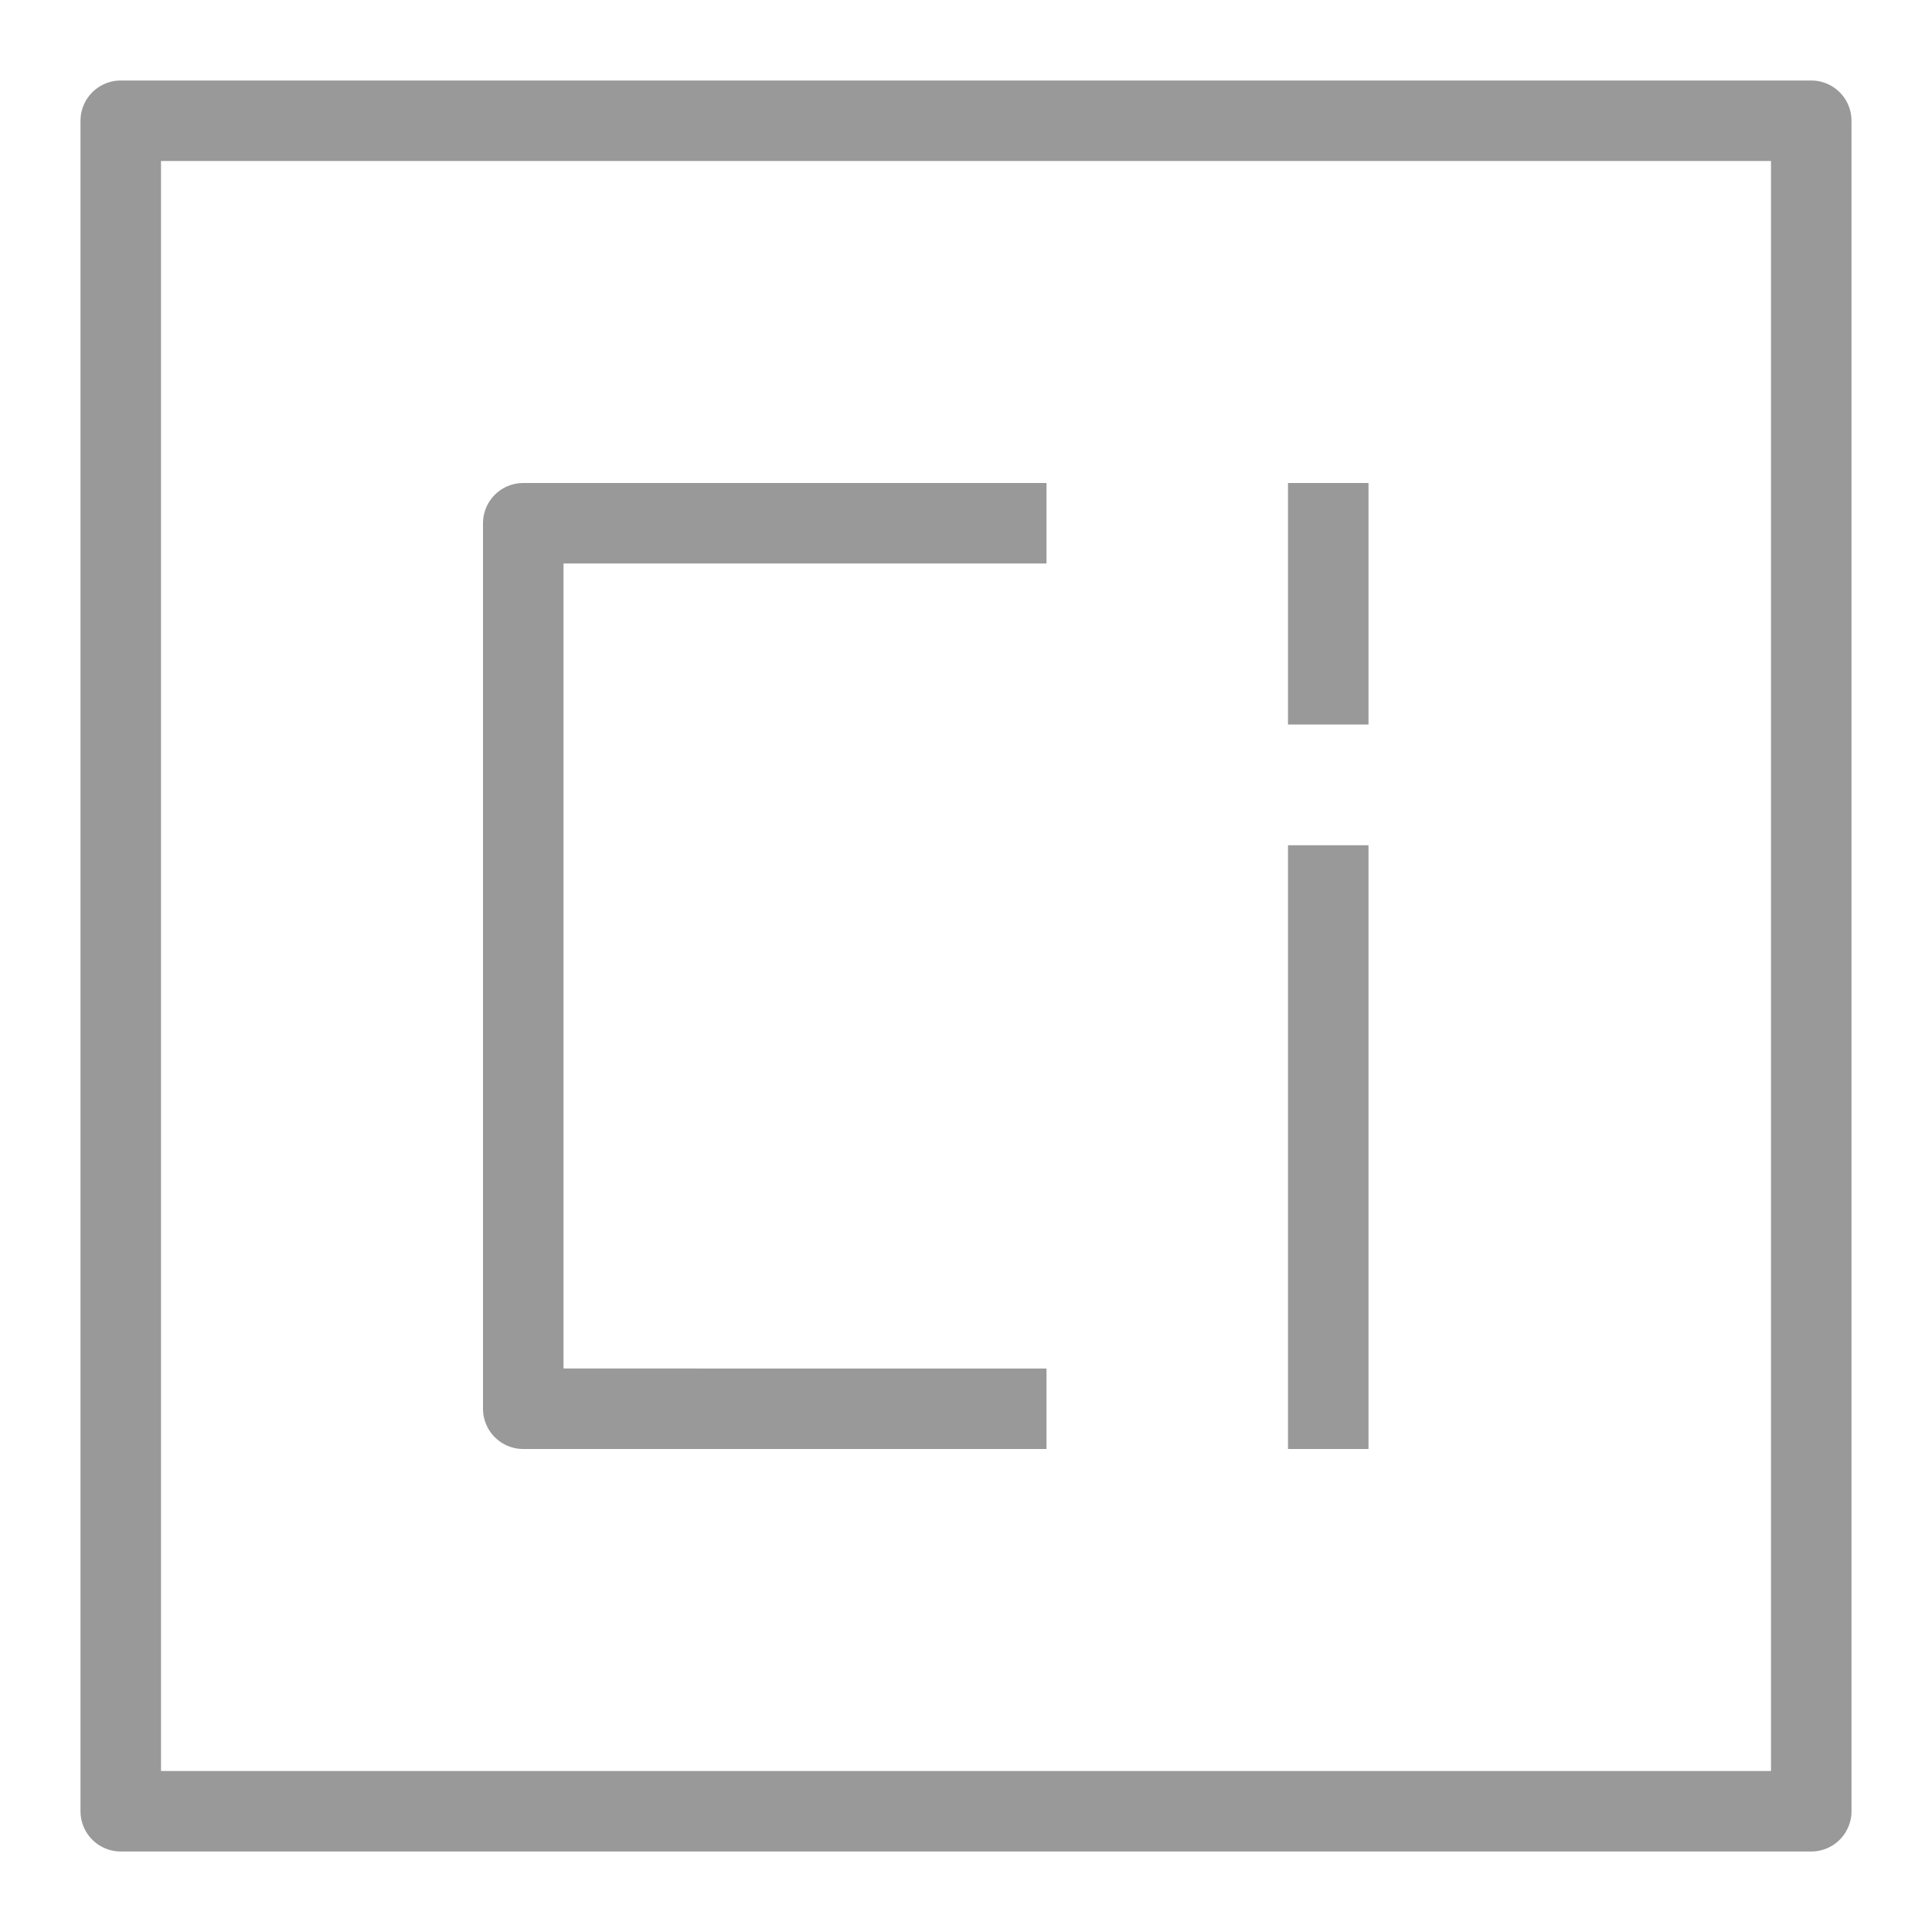
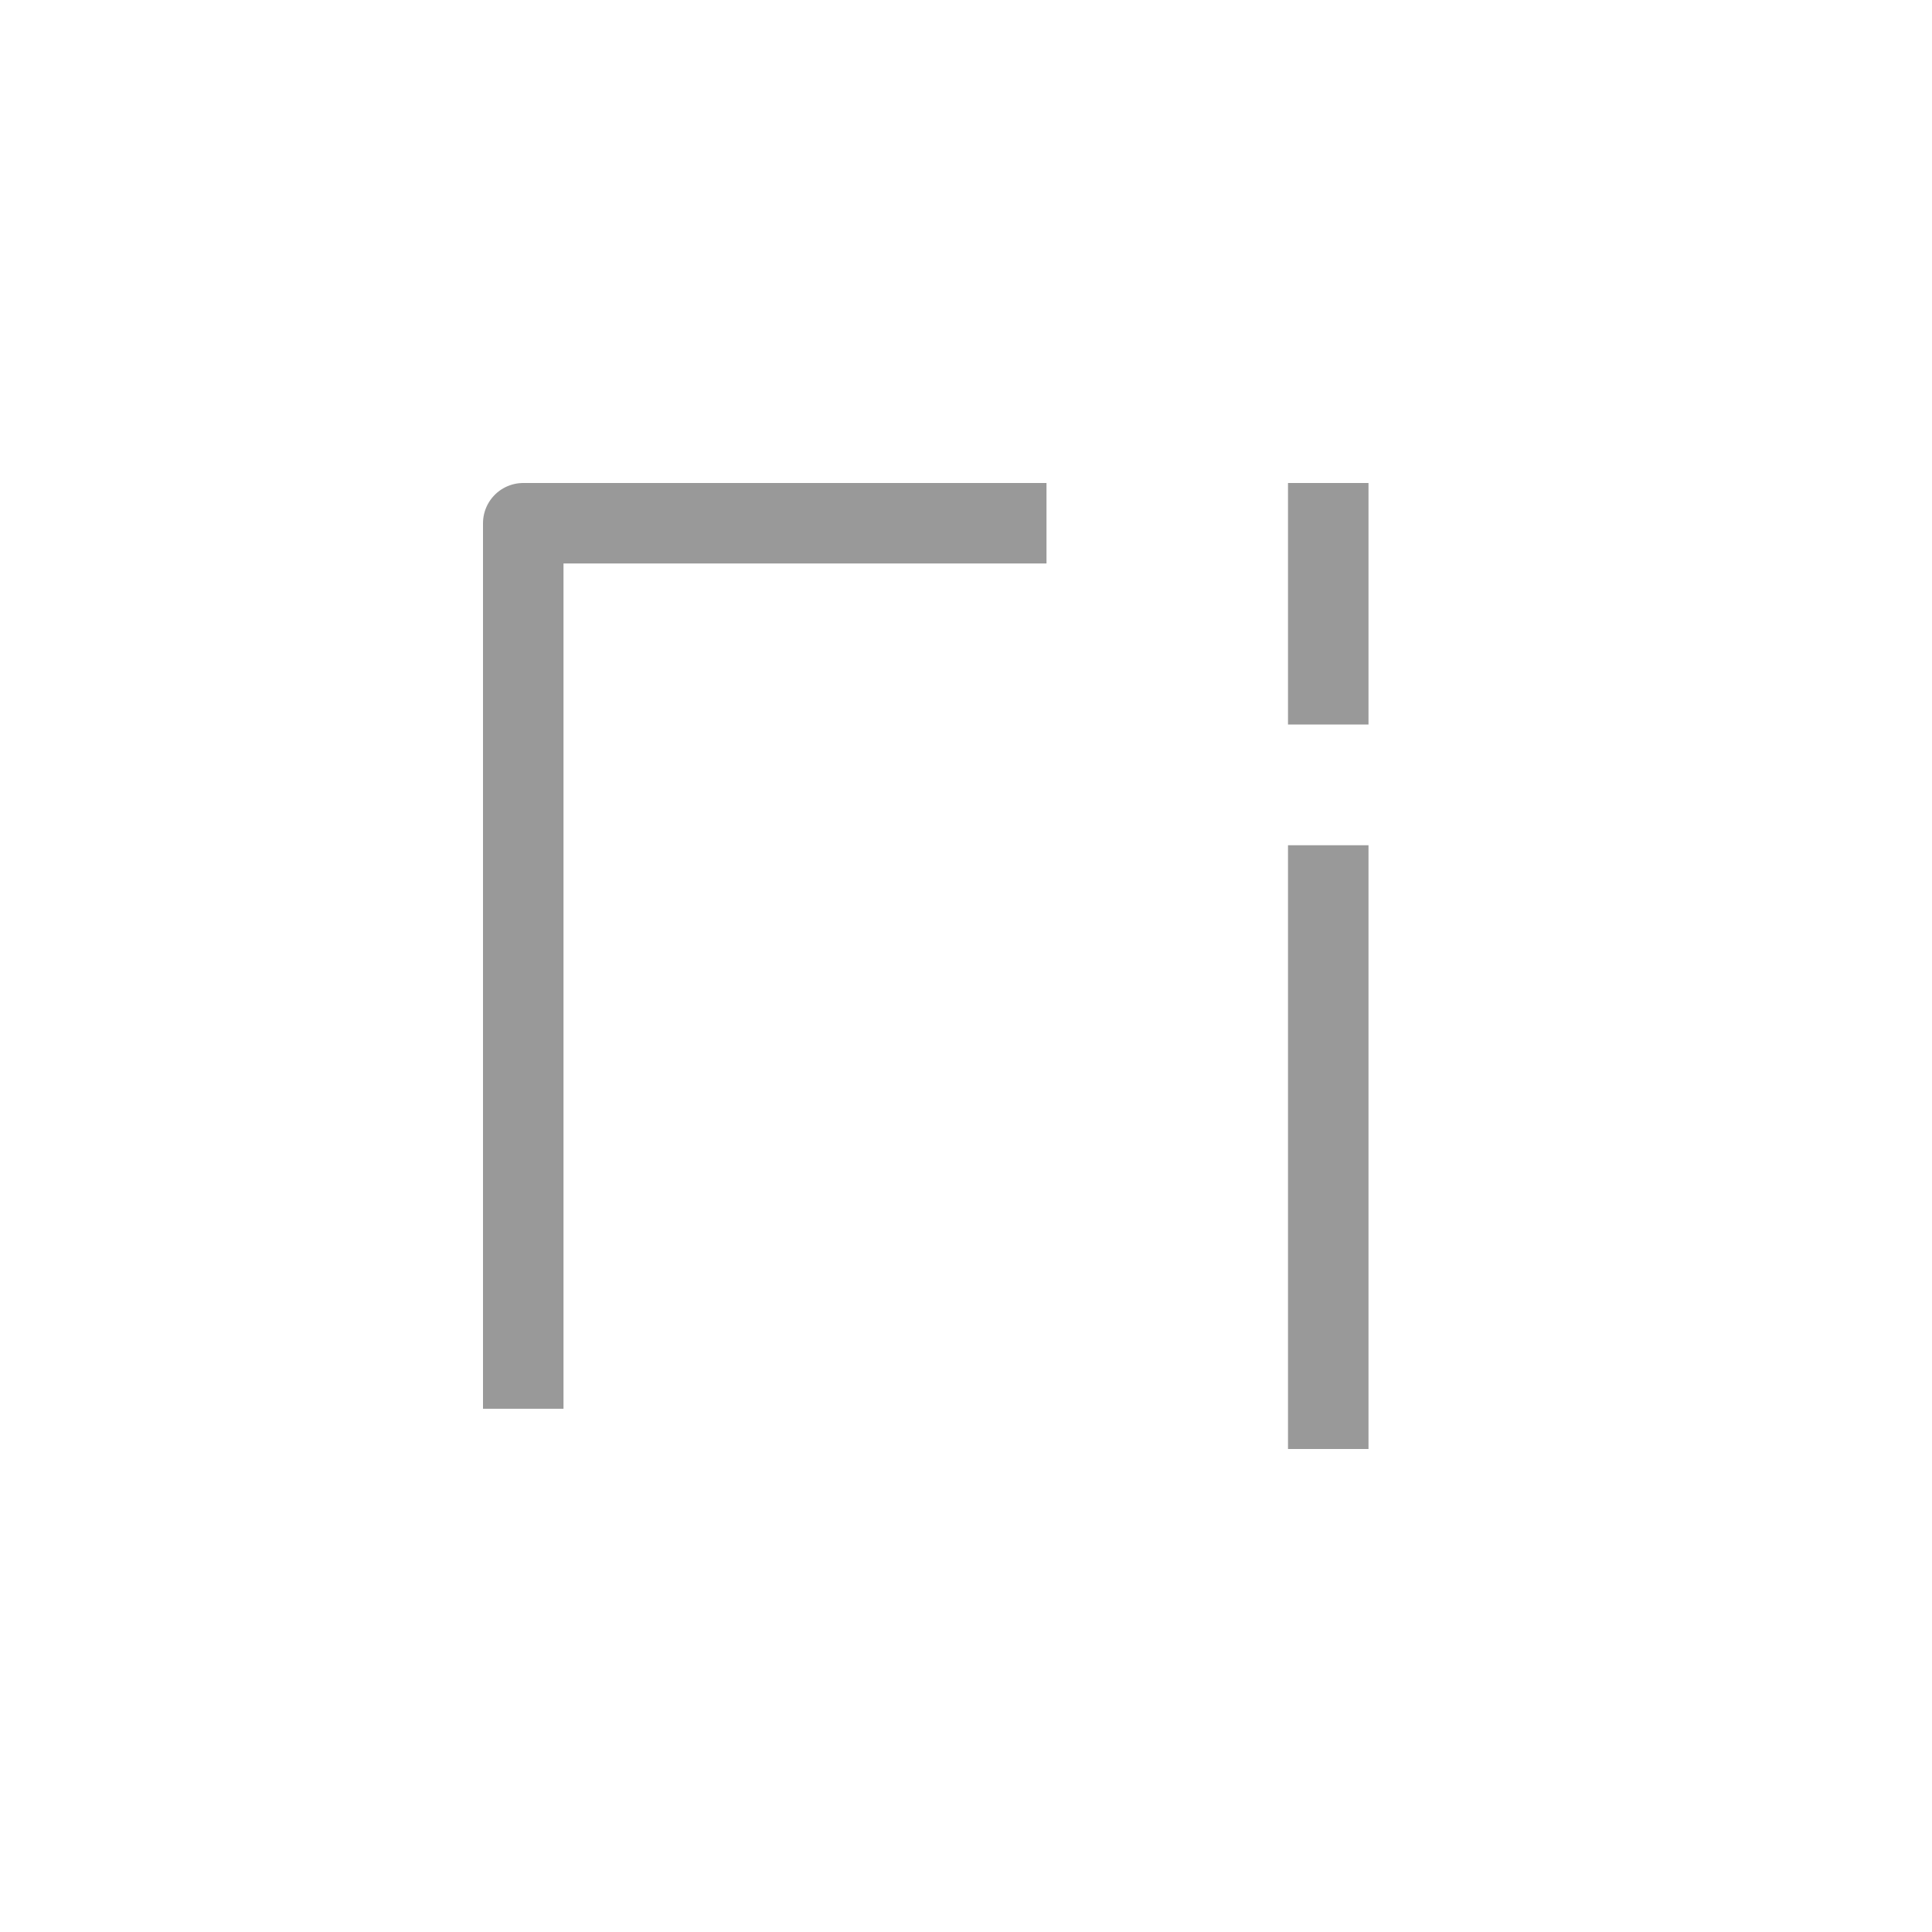
<svg xmlns="http://www.w3.org/2000/svg" width="64" height="64" viewBox="0 0 24 24" fill="#999">
  <g fill="none" stroke="#999" stroke-linejoin="round">
-     <path d="M13 6.5H6.5v11H13M16.5 6v3m0 1.5V18" />
-     <path d="M22.5 1.5h-21v21h21z" />
+     <path d="M13 6.5H6.5v11M16.5 6v3m0 1.5V18" />
  </g>
</svg>